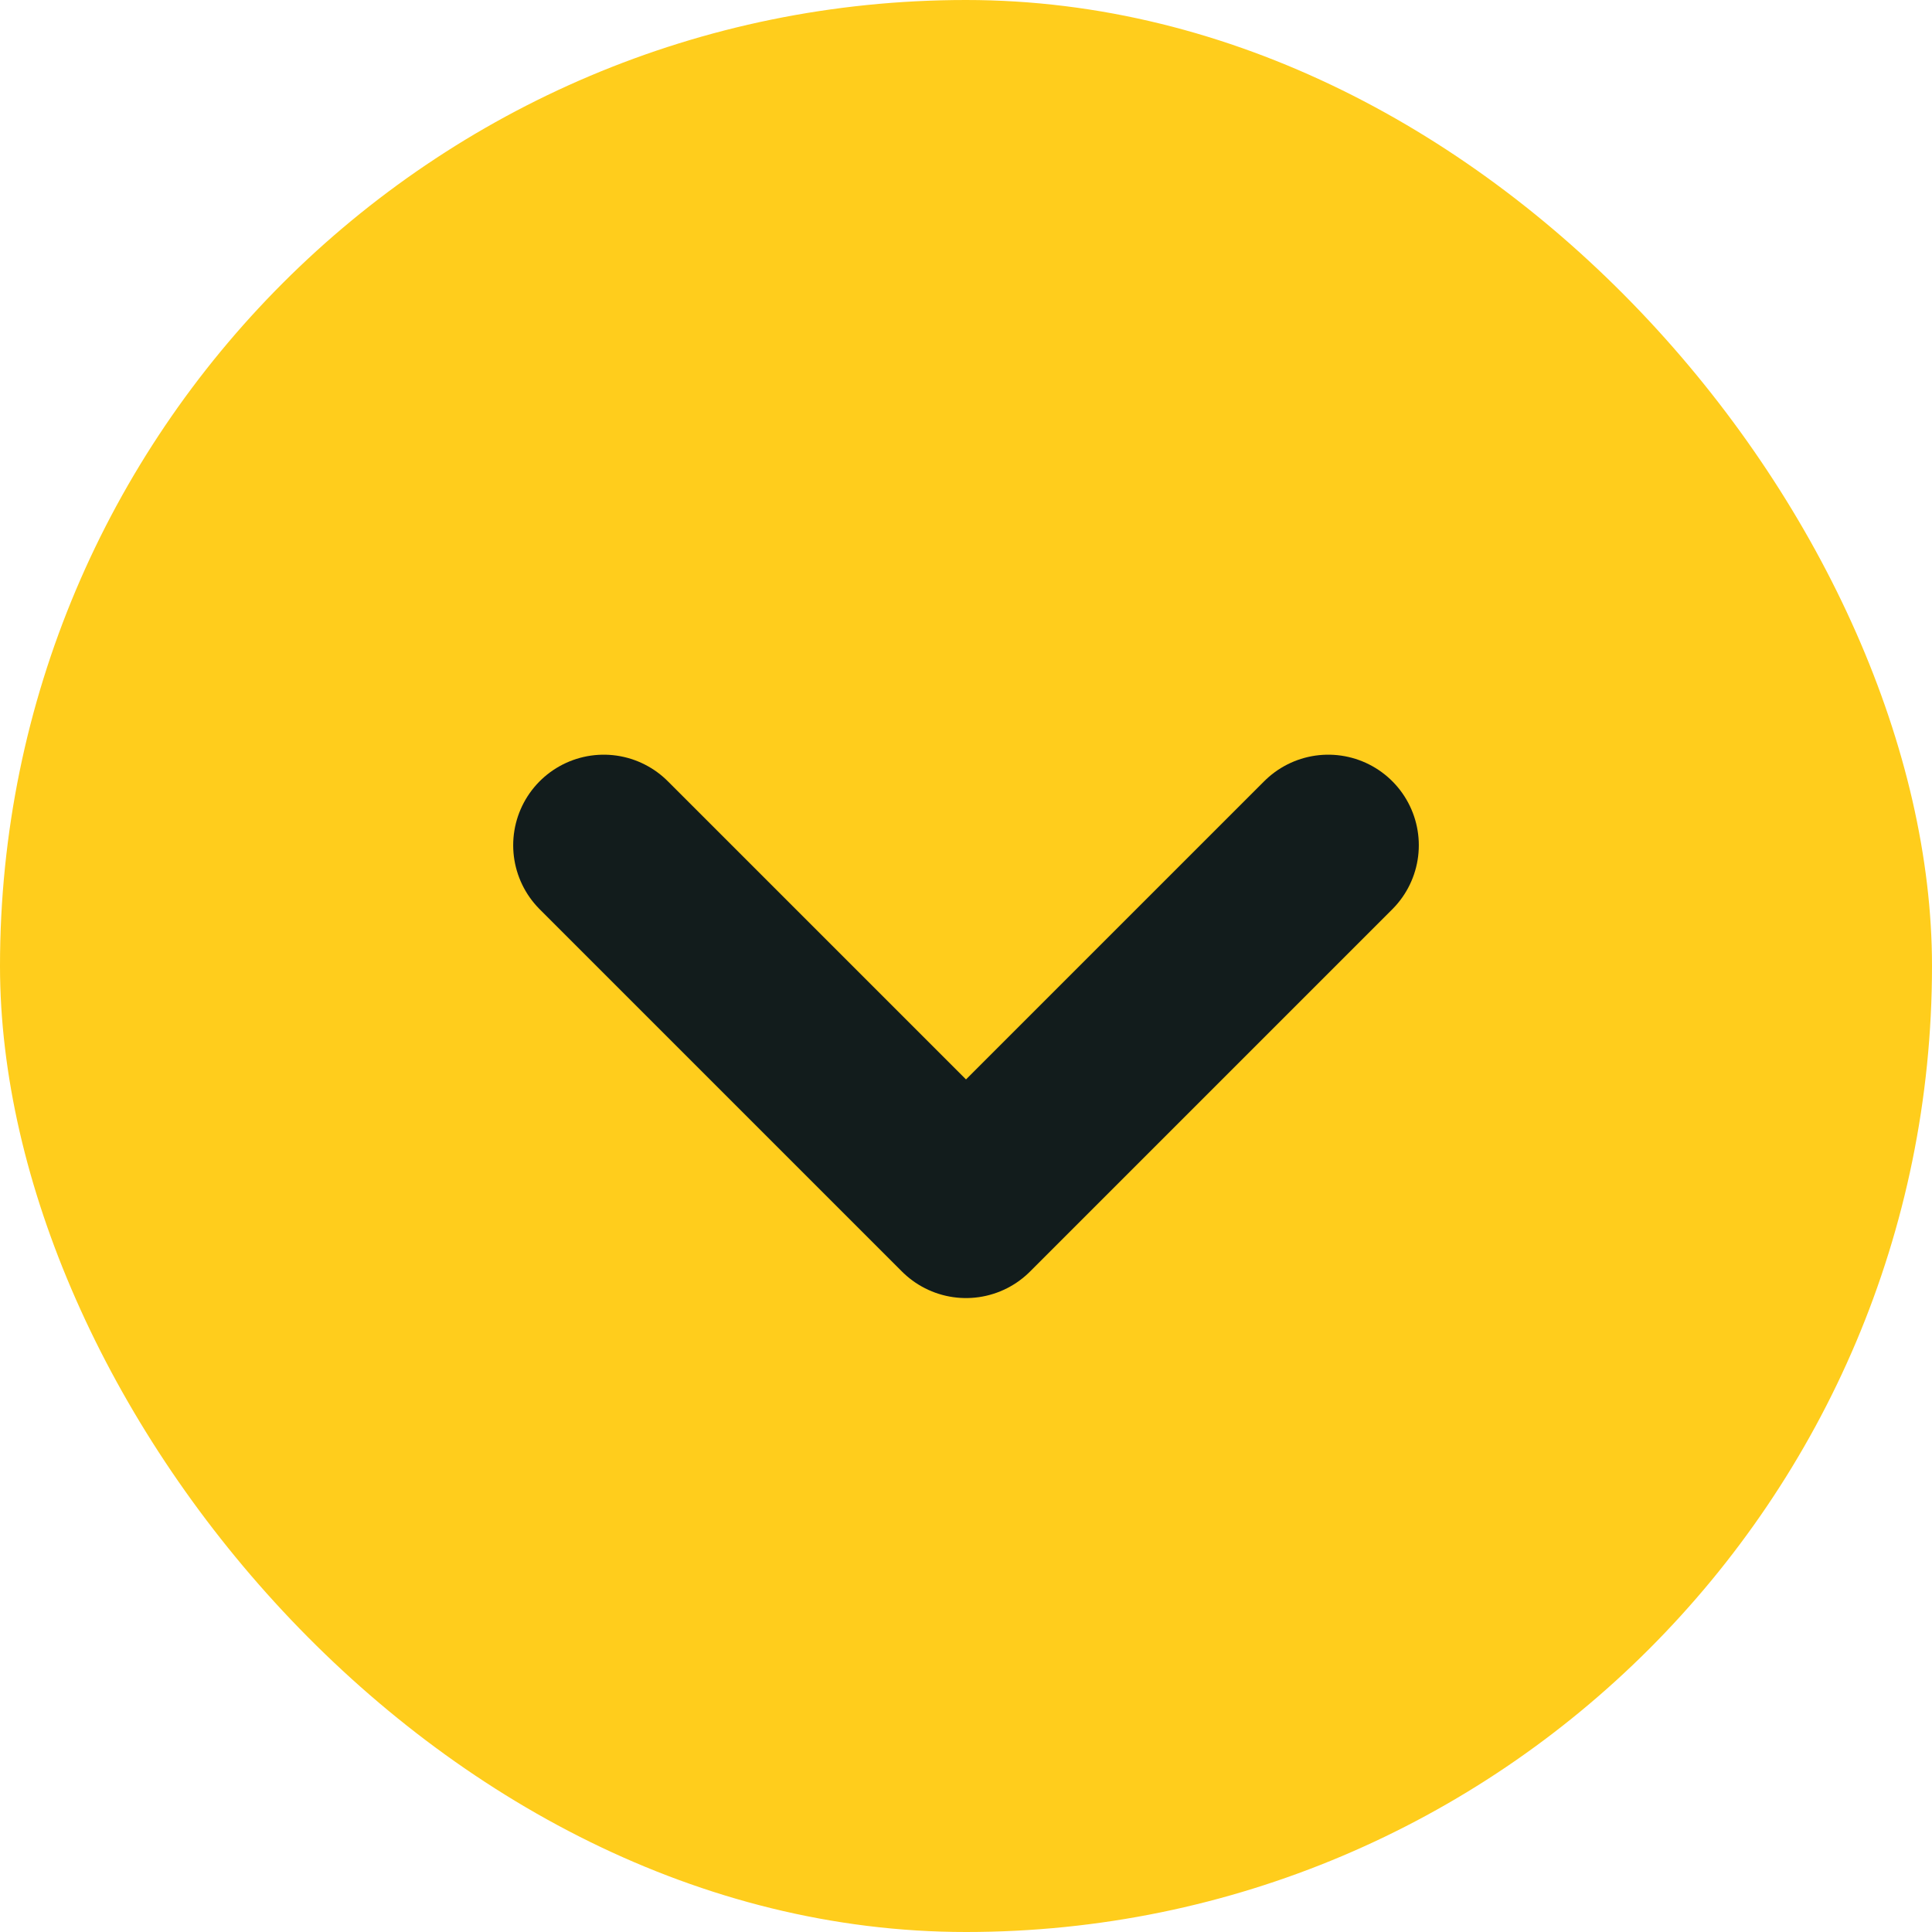
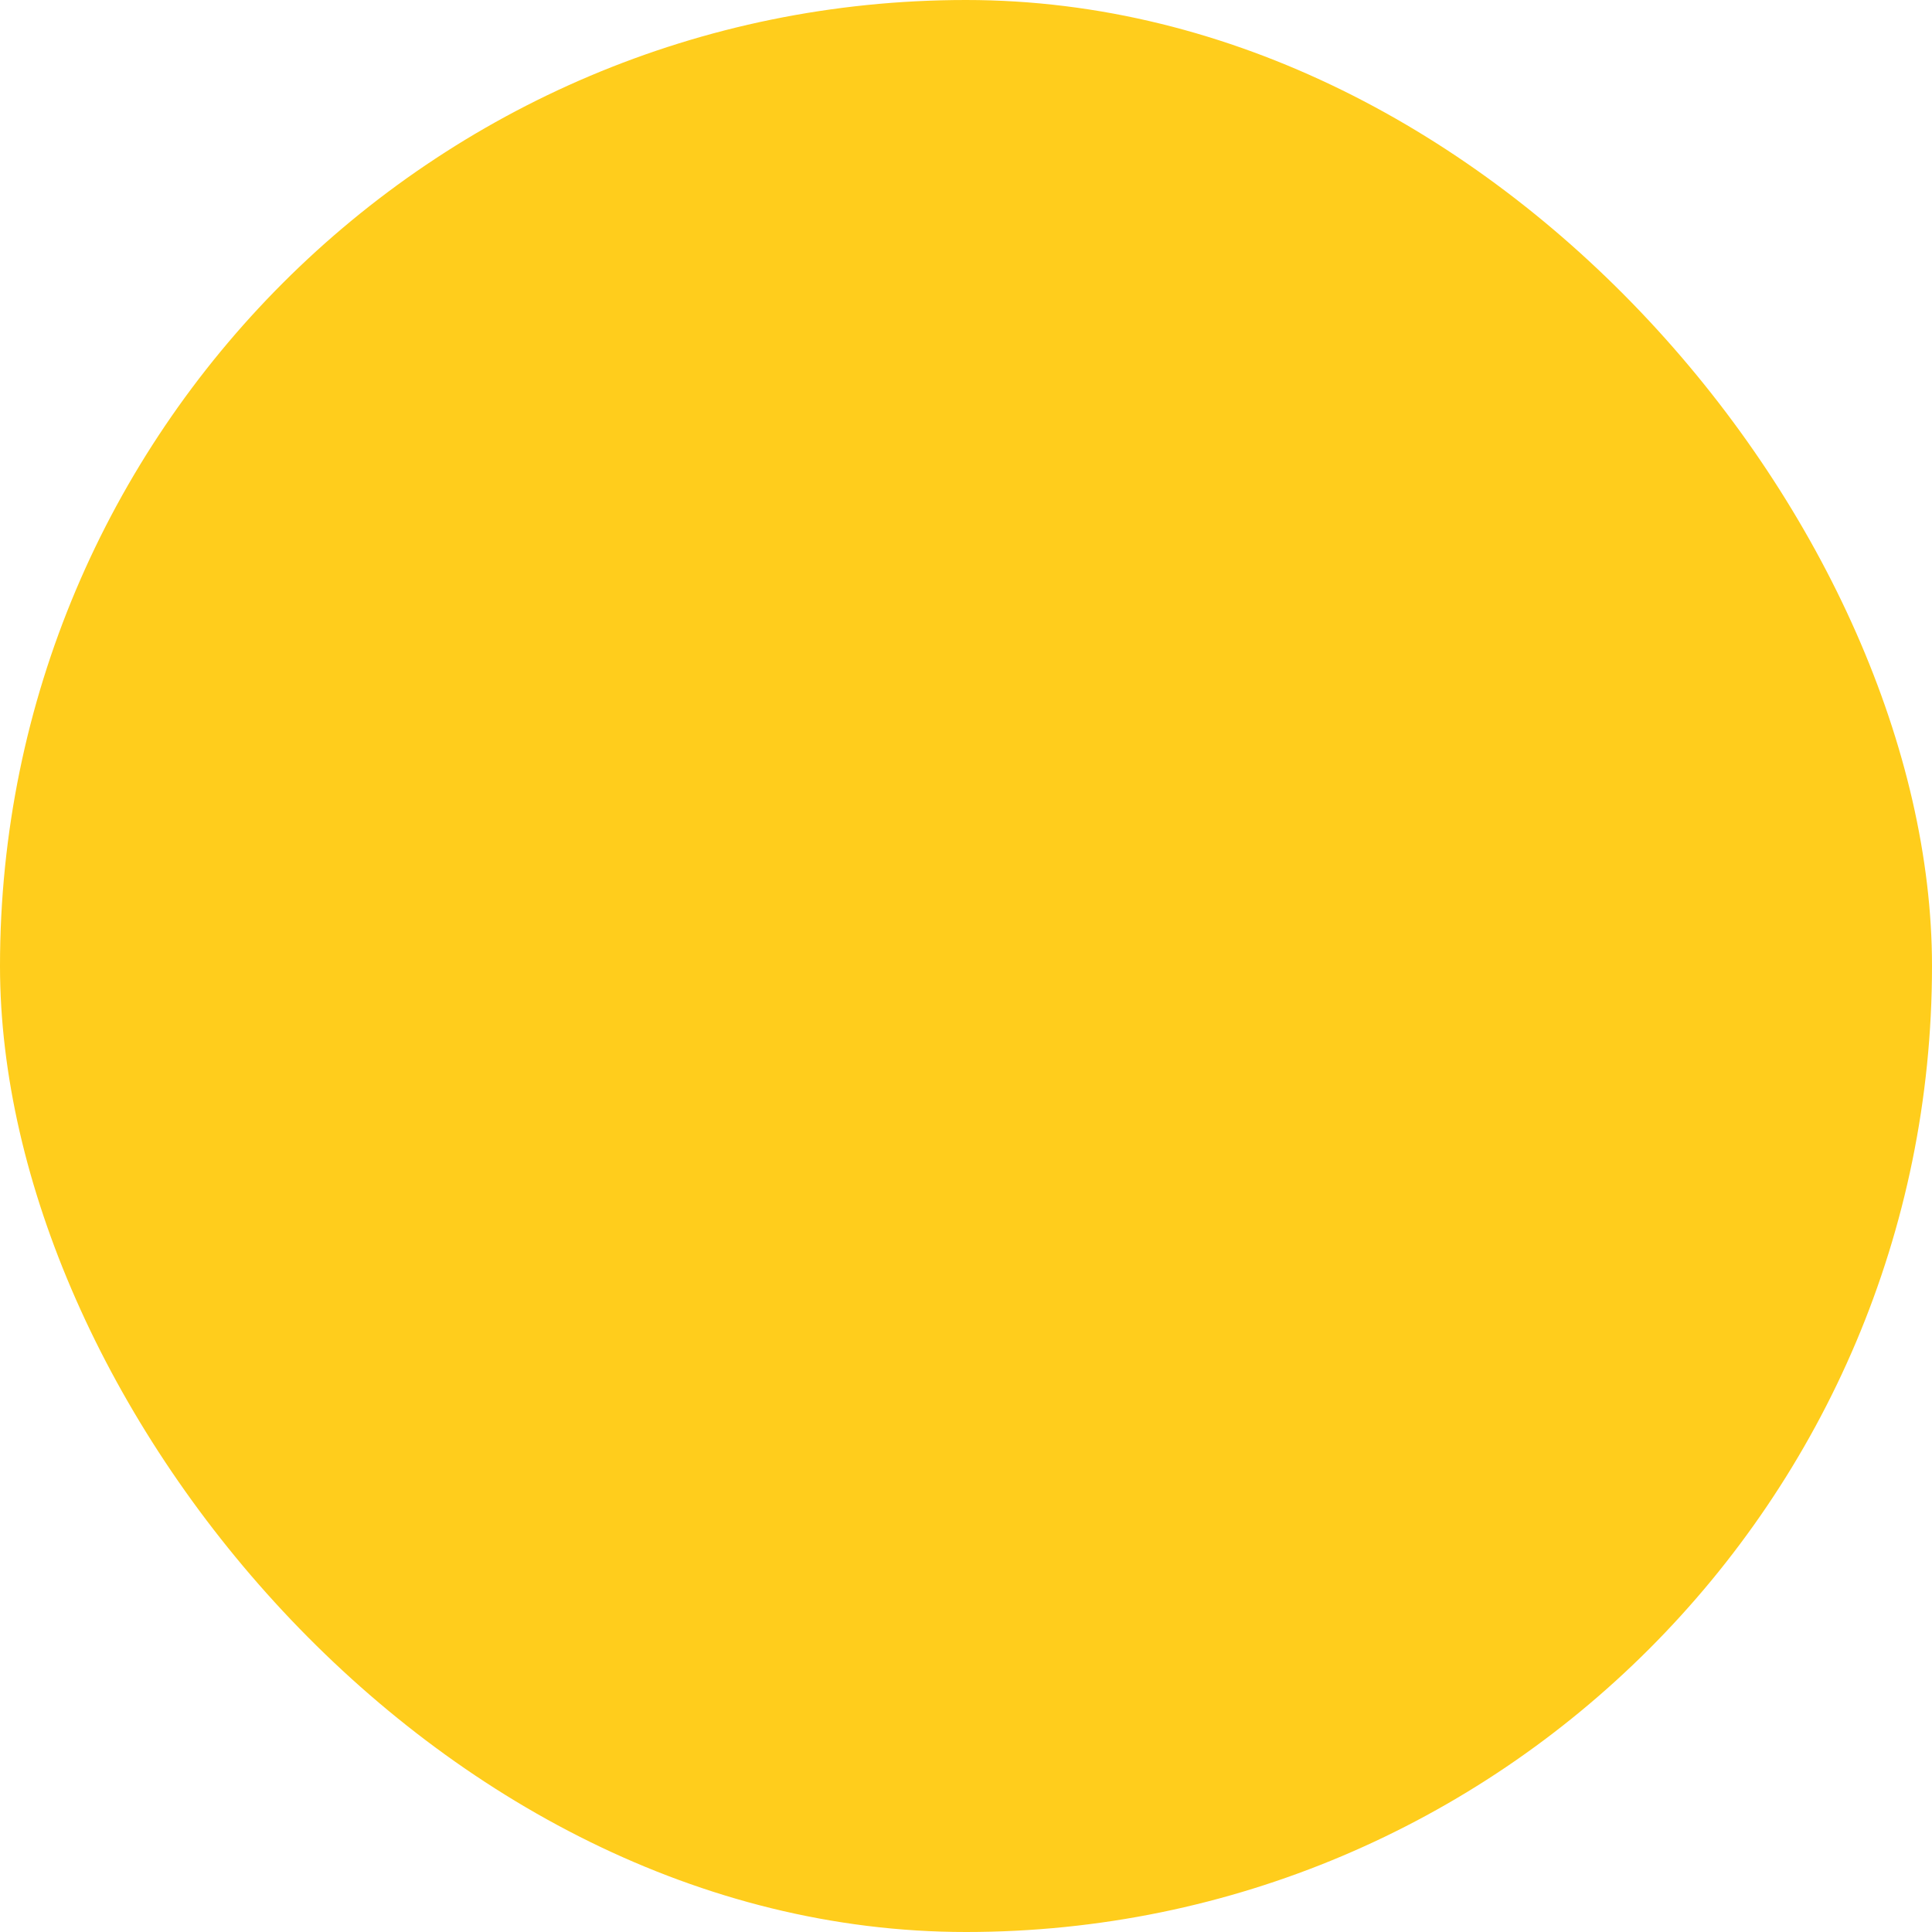
<svg xmlns="http://www.w3.org/2000/svg" width="16" height="16" fill="none">
  <rect width="16" height="16" rx="8" fill="#FFCD1C" />
-   <path d="M11 7l-3 3-3-3" stroke="#121C1C" stroke-width="1.5" stroke-linecap="round" stroke-linejoin="round" />
</svg>